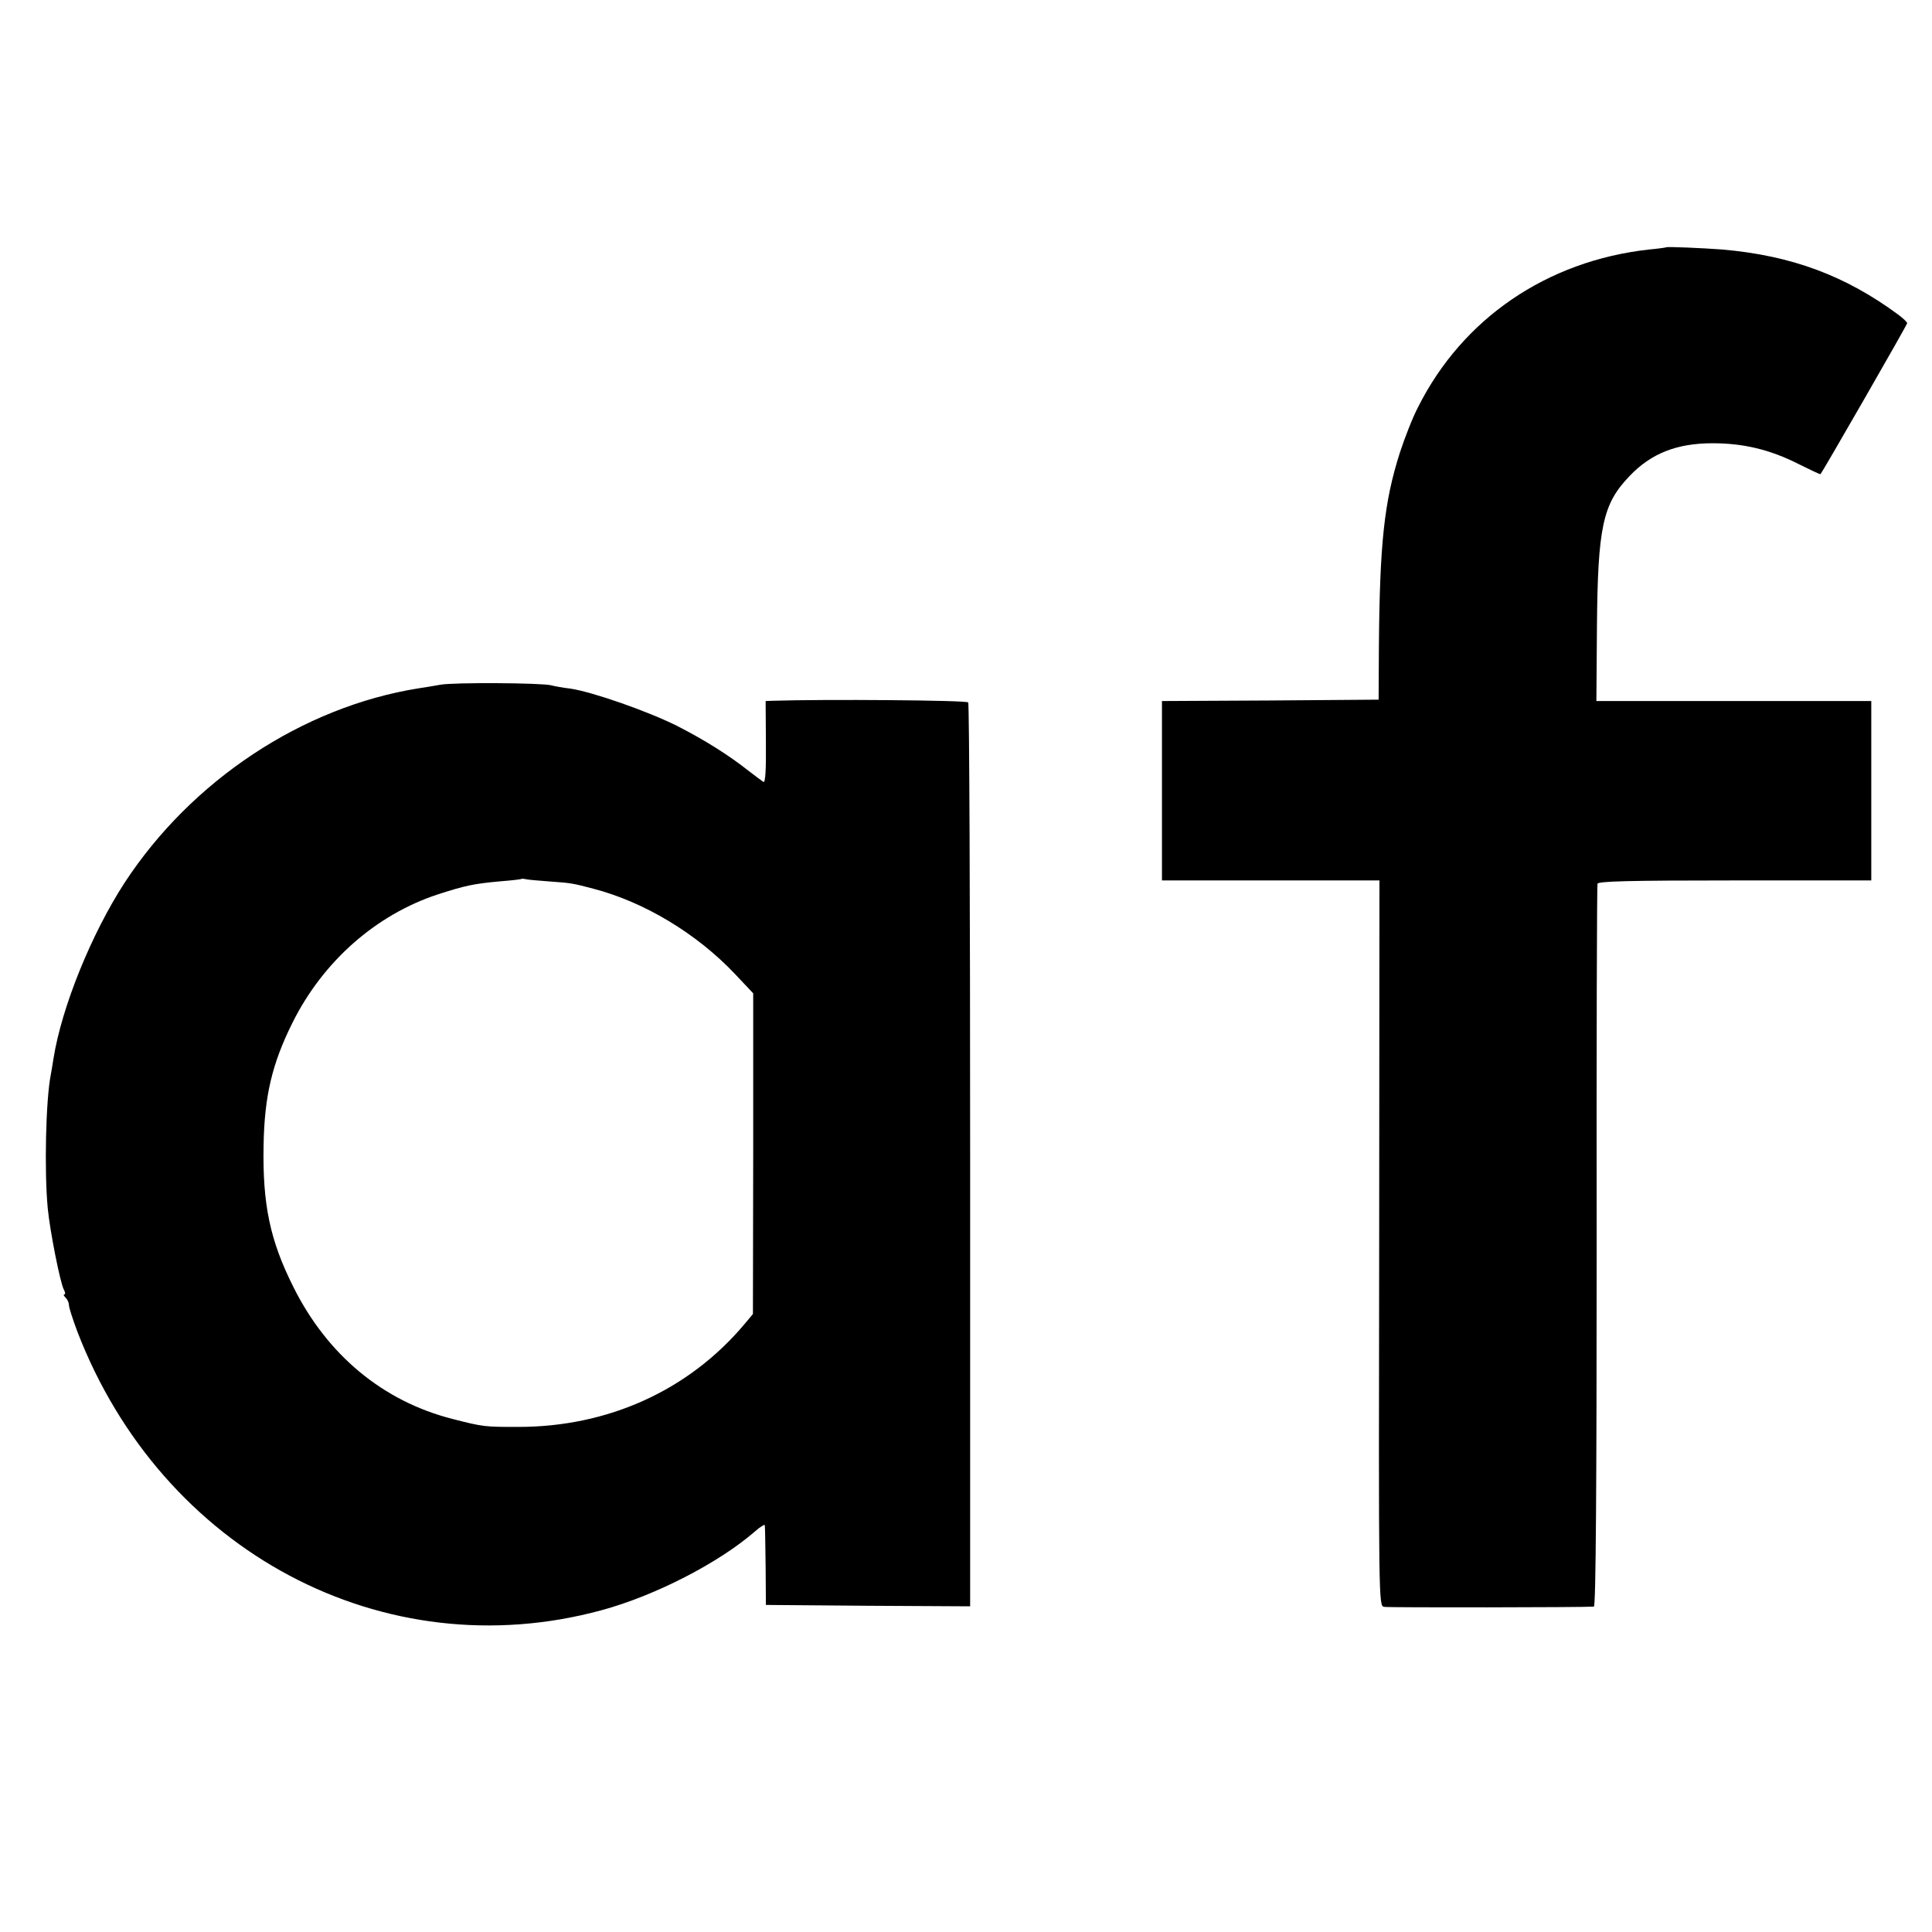
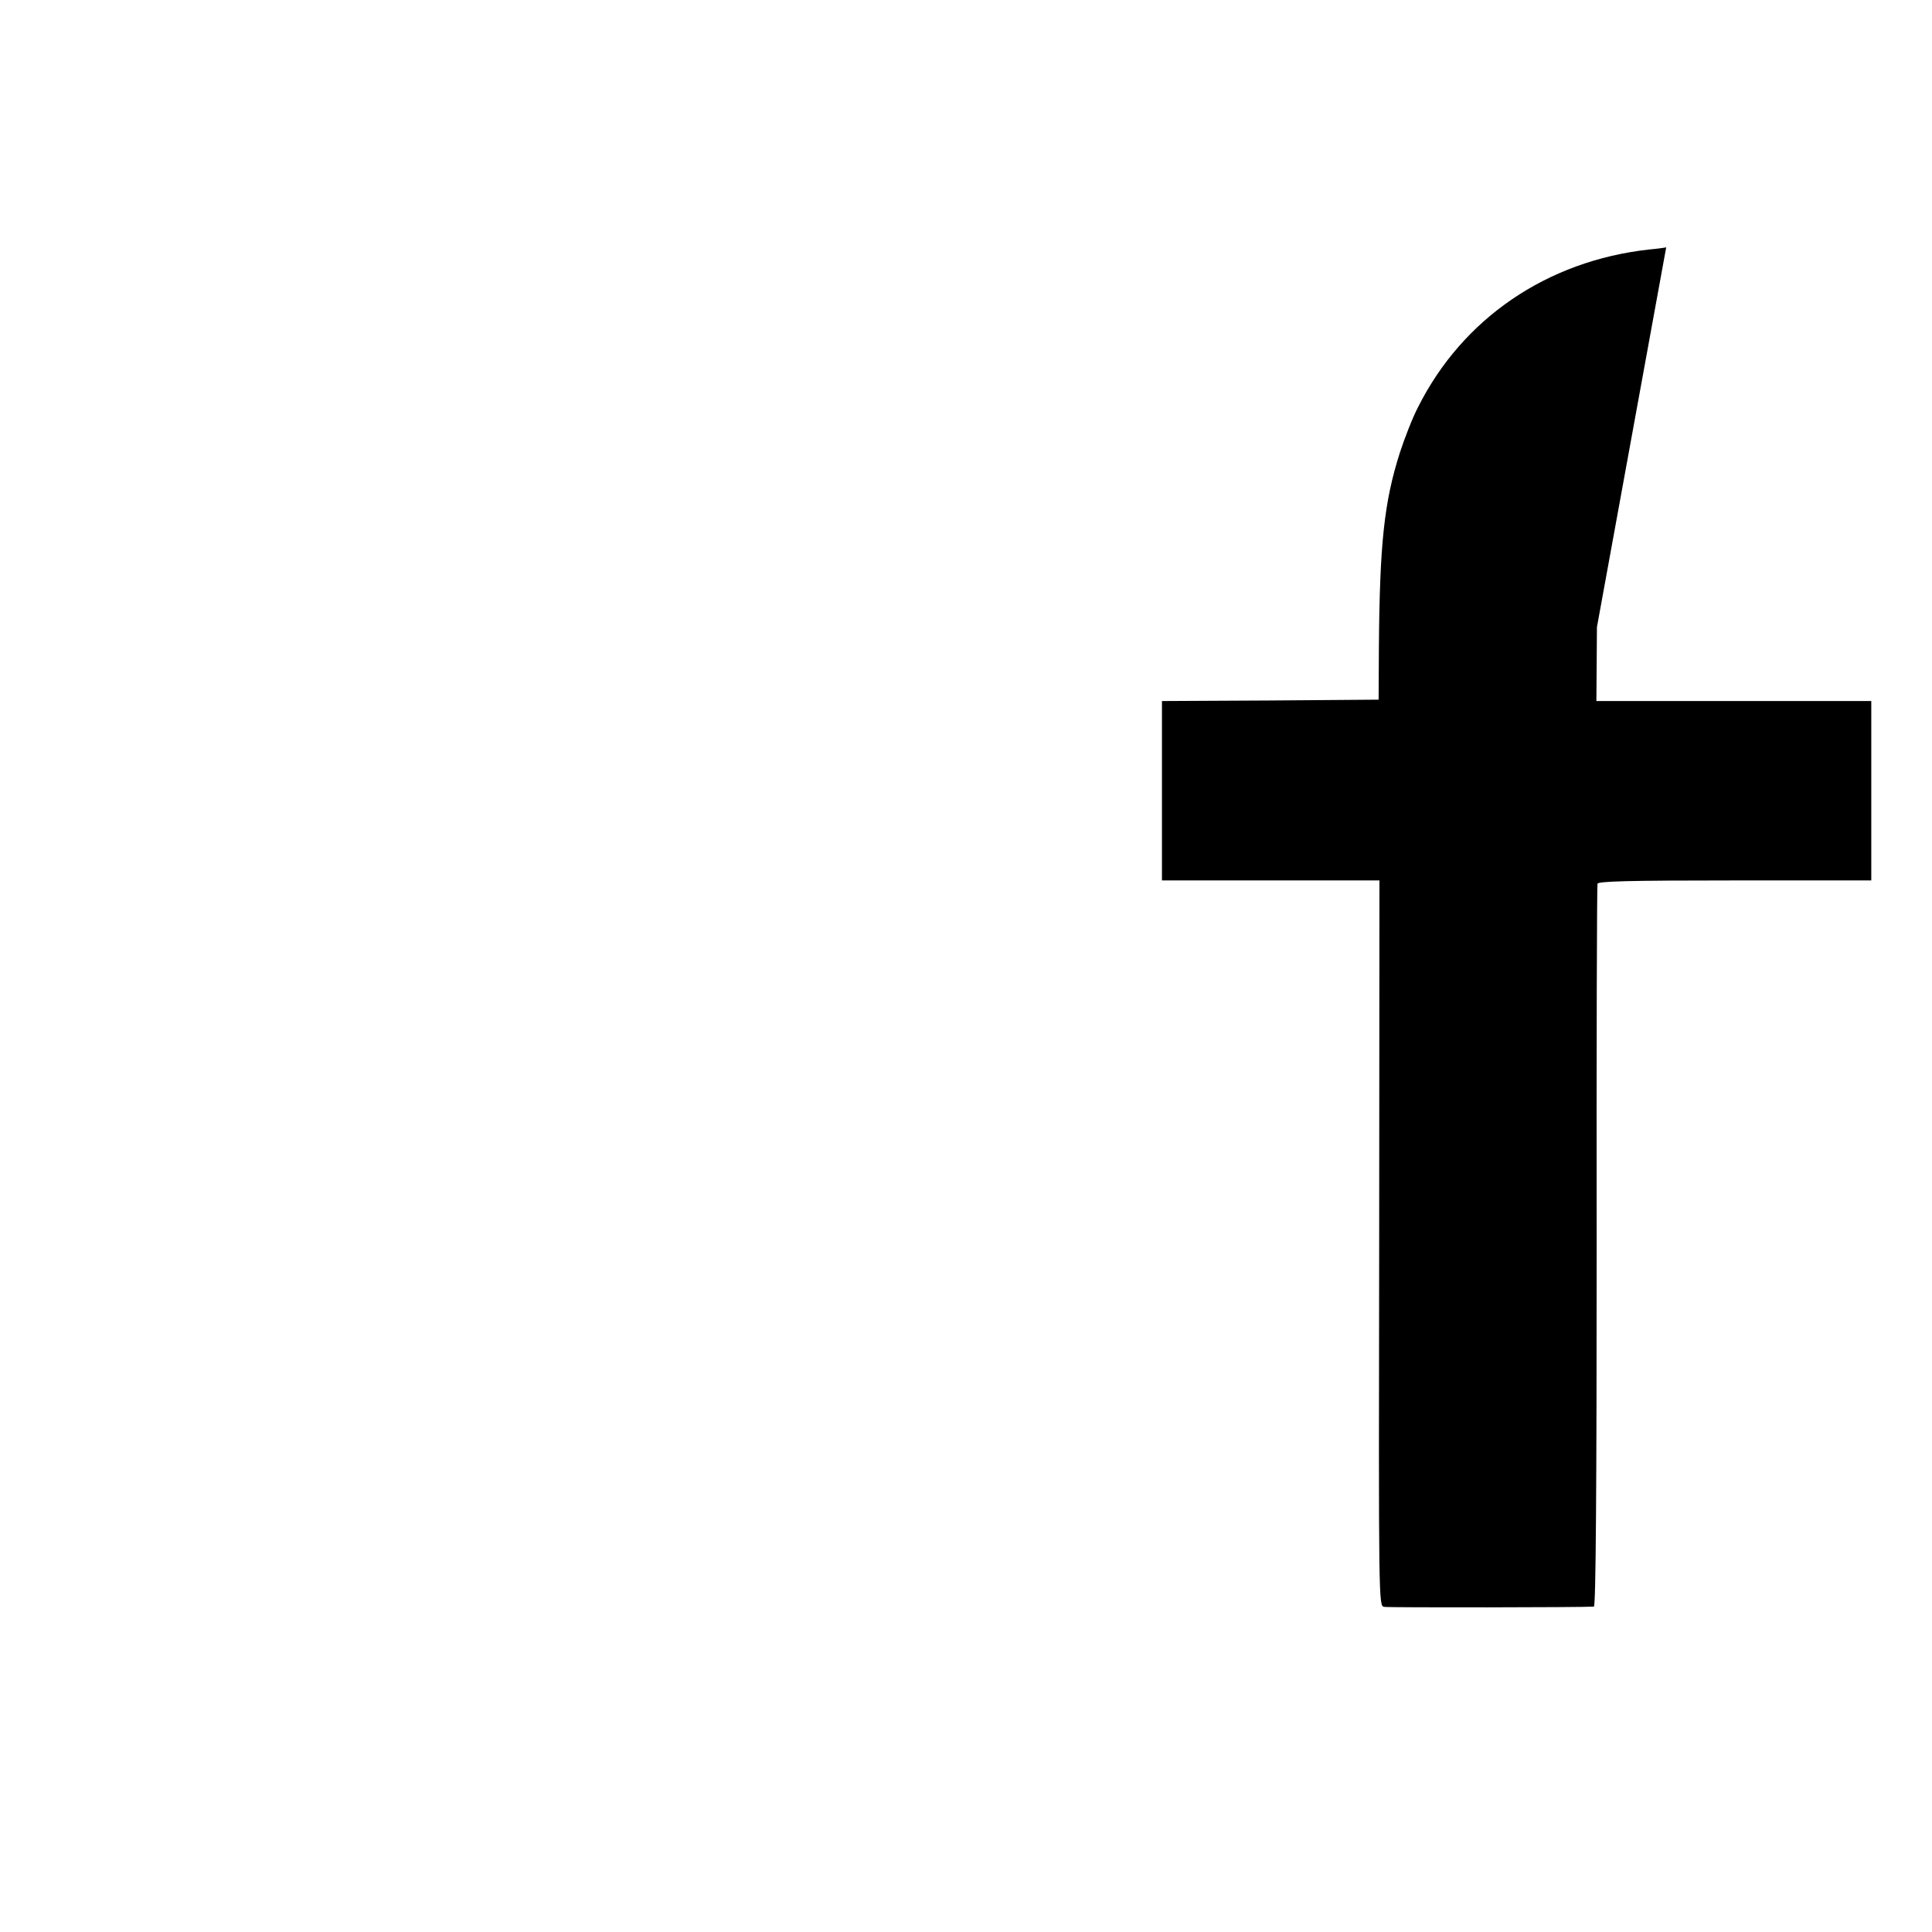
<svg xmlns="http://www.w3.org/2000/svg" version="1.0" width="700pt" height="700pt" viewBox="0 0 700 700" preserveAspectRatio="xMidYMid meet">
  <g transform="translate(0,700) scale(0.1,-0.1)" fill="#000000" stroke="none">
-     <path d="M6037 6104 c-1 -1 -29 -5 -62 -8 -370 -41 -676 -250 -837 -571 -20 -38 -49 -113 -66 -165 -57 -179 -73 -328 -76 -705 l-1 -190 -392 -3 -393 -2 0 -325 0 -325 394 0 394 0 -1 -1314 c-2 -1307 -2 -1315 18 -1318 17 -3 730 -2 760 1 7 1 10 434 10 1304 -1 716 1 1308 3 1315 3 9 112 12 498 12 l494 0 0 325 0 325 -498 0 -498 0 2 268 c3 363 21 446 118 547 78 82 171 119 301 119 112 0 208 -23 311 -75 42 -21 78 -38 80 -37 8 9 314 541 314 547 0 4 -14 17 -31 30 -192 142 -387 215 -639 237 -67 5 -200 11 -203 8z" />
-     <path d="M1595 4519 c-22 -4 -58 -10 -79 -13 -419 -67 -822 -333 -1065 -705 -120 -185 -227 -449 -257 -635 -3 -21 -8 -48 -10 -60 -18 -90 -24 -348 -11 -484 8 -83 45 -269 58 -294 6 -10 6 -18 2 -18 -4 0 -2 -5 5 -12 7 -7 12 -19 12 -28 0 -8 14 -51 30 -94 307 -798 1111 -1225 1900 -1010 195 53 425 172 555 285 19 17 36 27 36 23 1 -5 2 -72 3 -149 l1 -140 370 -3 370 -2 0 1632 c0 898 -3 1638 -7 1643 -5 8 -520 12 -708 6 l-26 -1 1 -149 c1 -103 -2 -148 -9 -144 -6 4 -29 21 -51 38 -73 58 -162 114 -262 165 -106 53 -306 123 -386 135 -27 3 -59 9 -70 12 -34 9 -357 11 -402 2z m400 -713 c74 -5 83 -7 155 -26 184 -48 374 -162 513 -309 l66 -70 0 -581 -1 -581 -31 -37 c-202 -240 -494 -372 -819 -372 -122 0 -126 0 -239 29 -251 64 -453 231 -576 478 -85 169 -112 300 -108 513 3 179 31 297 105 445 110 221 301 390 525 464 102 33 131 39 230 48 39 3 71 7 73 8 2 2 11 1 20 -1 9 -2 49 -5 87 -8z" />
+     <path d="M6037 6104 c-1 -1 -29 -5 -62 -8 -370 -41 -676 -250 -837 -571 -20 -38 -49 -113 -66 -165 -57 -179 -73 -328 -76 -705 l-1 -190 -392 -3 -393 -2 0 -325 0 -325 394 0 394 0 -1 -1314 c-2 -1307 -2 -1315 18 -1318 17 -3 730 -2 760 1 7 1 10 434 10 1304 -1 716 1 1308 3 1315 3 9 112 12 498 12 l494 0 0 325 0 325 -498 0 -498 0 2 268 z" />
  </g>
</svg>